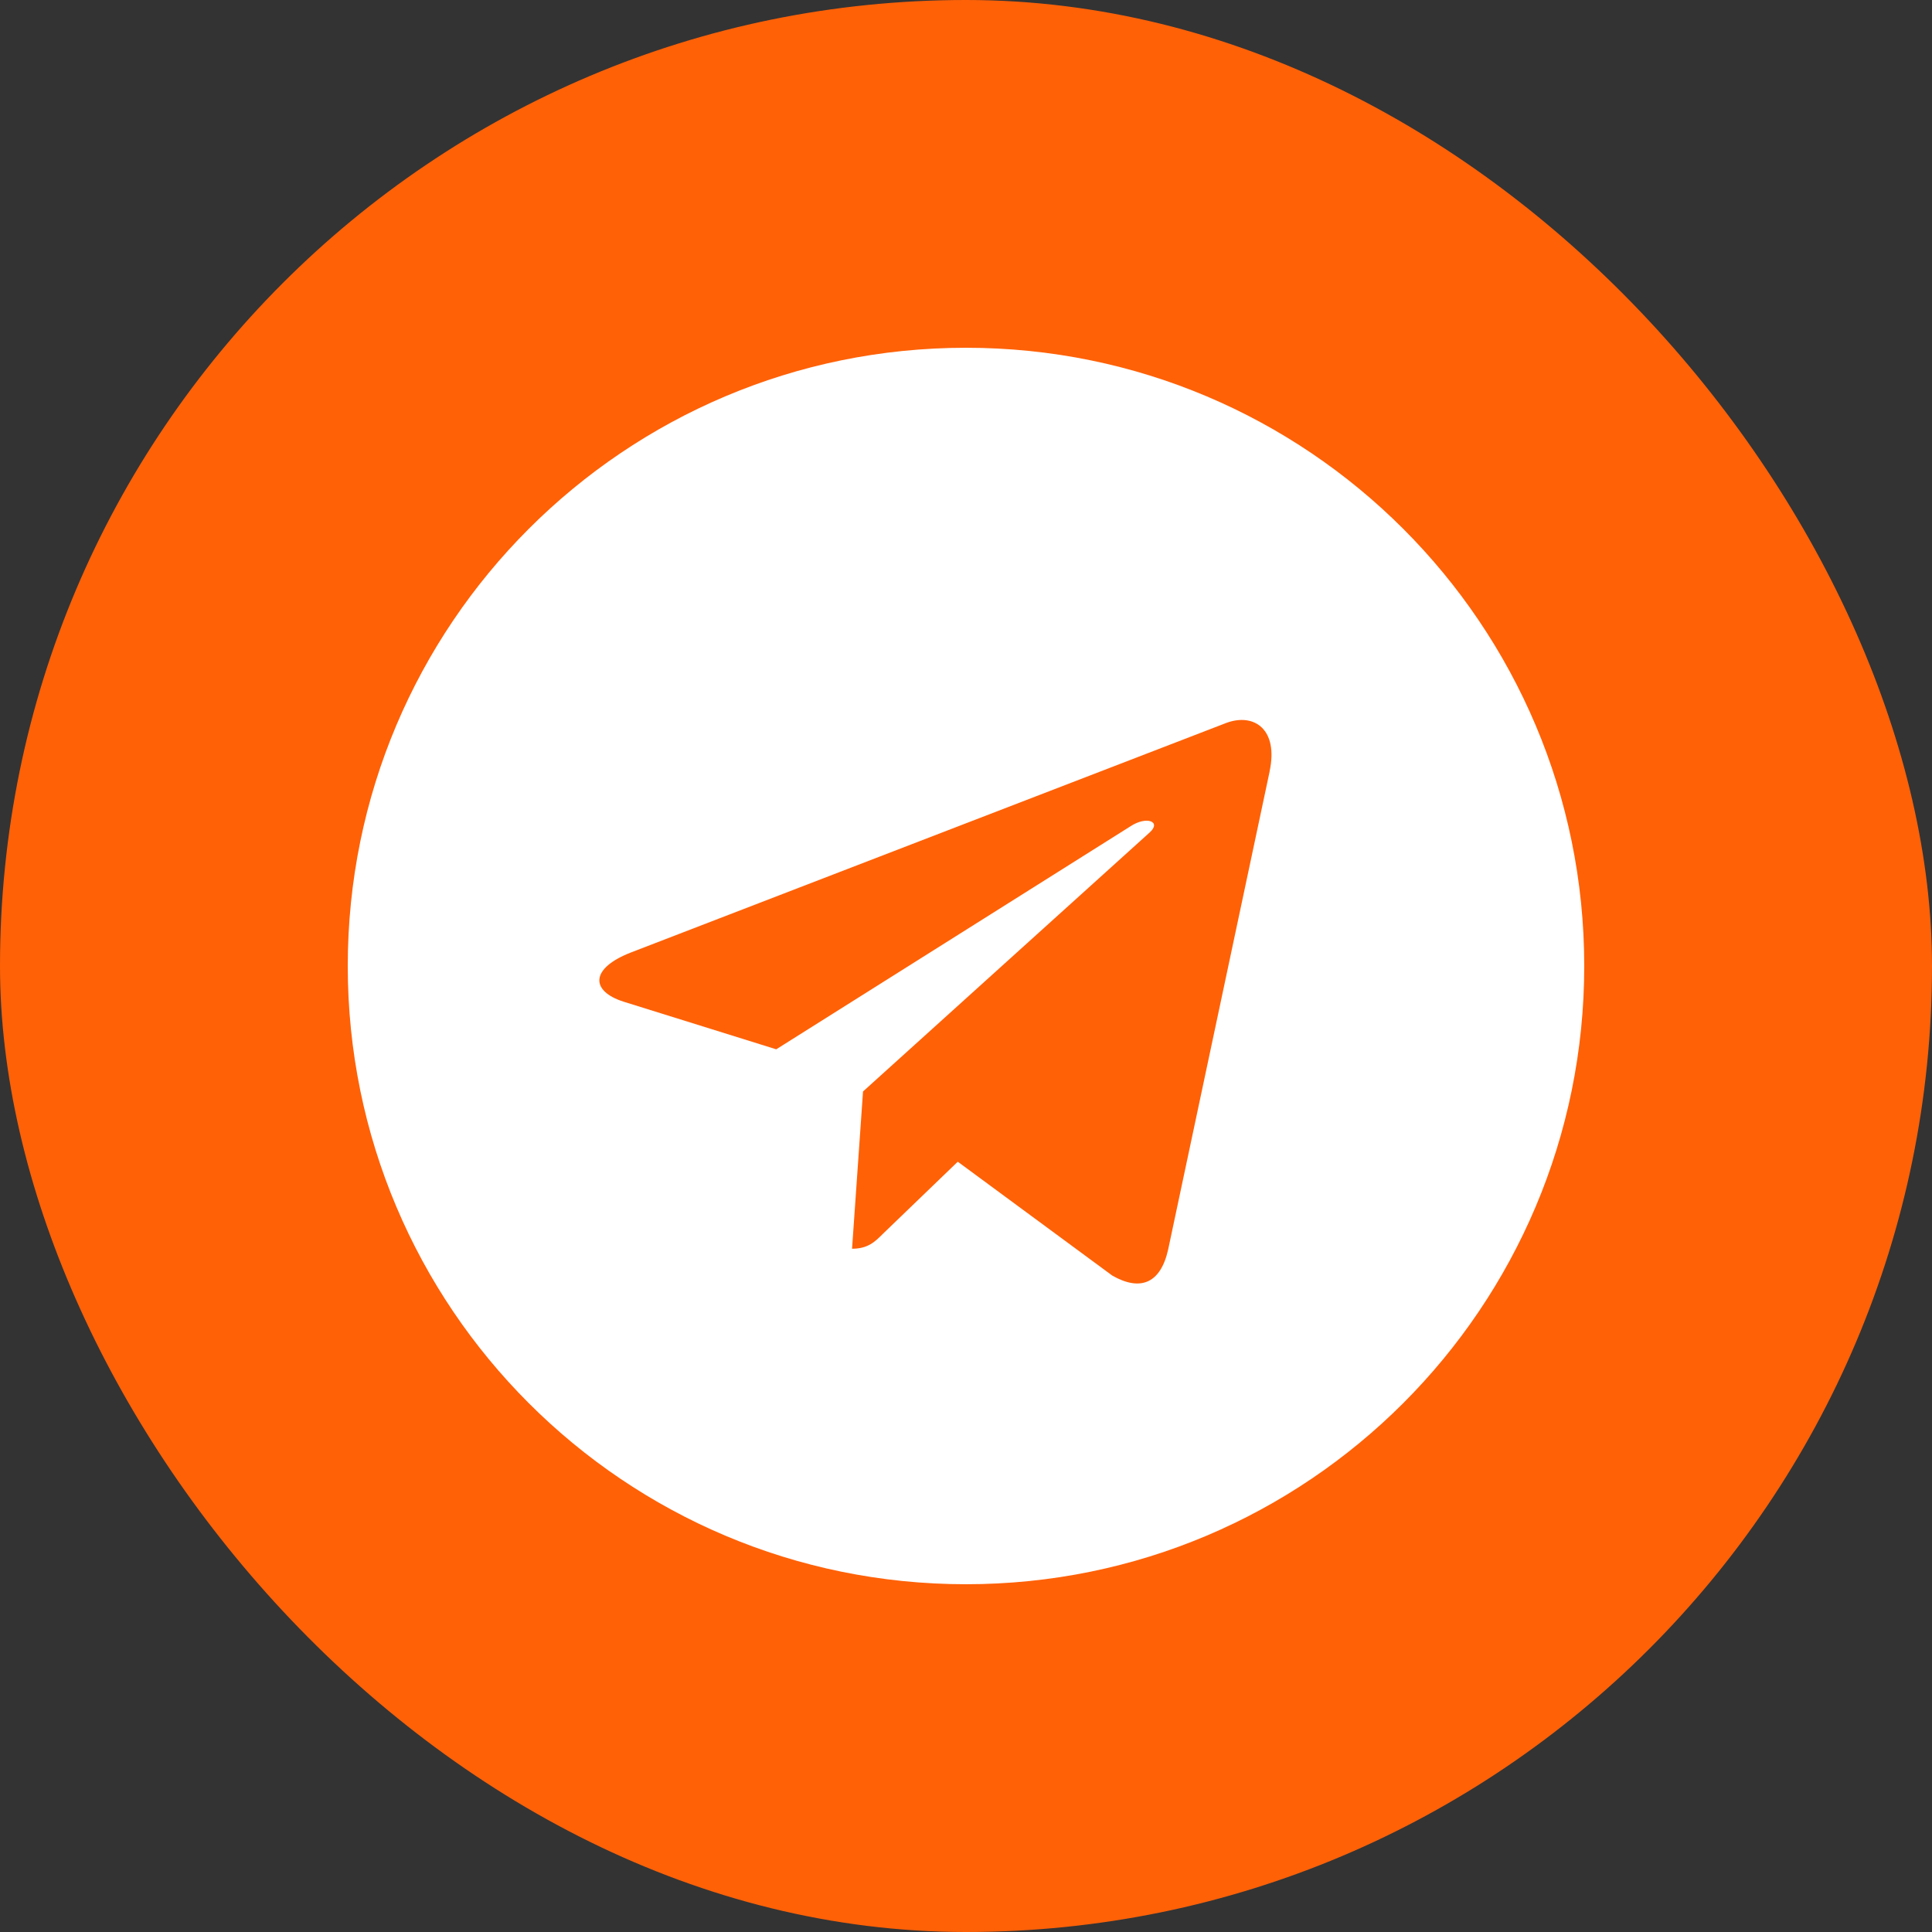
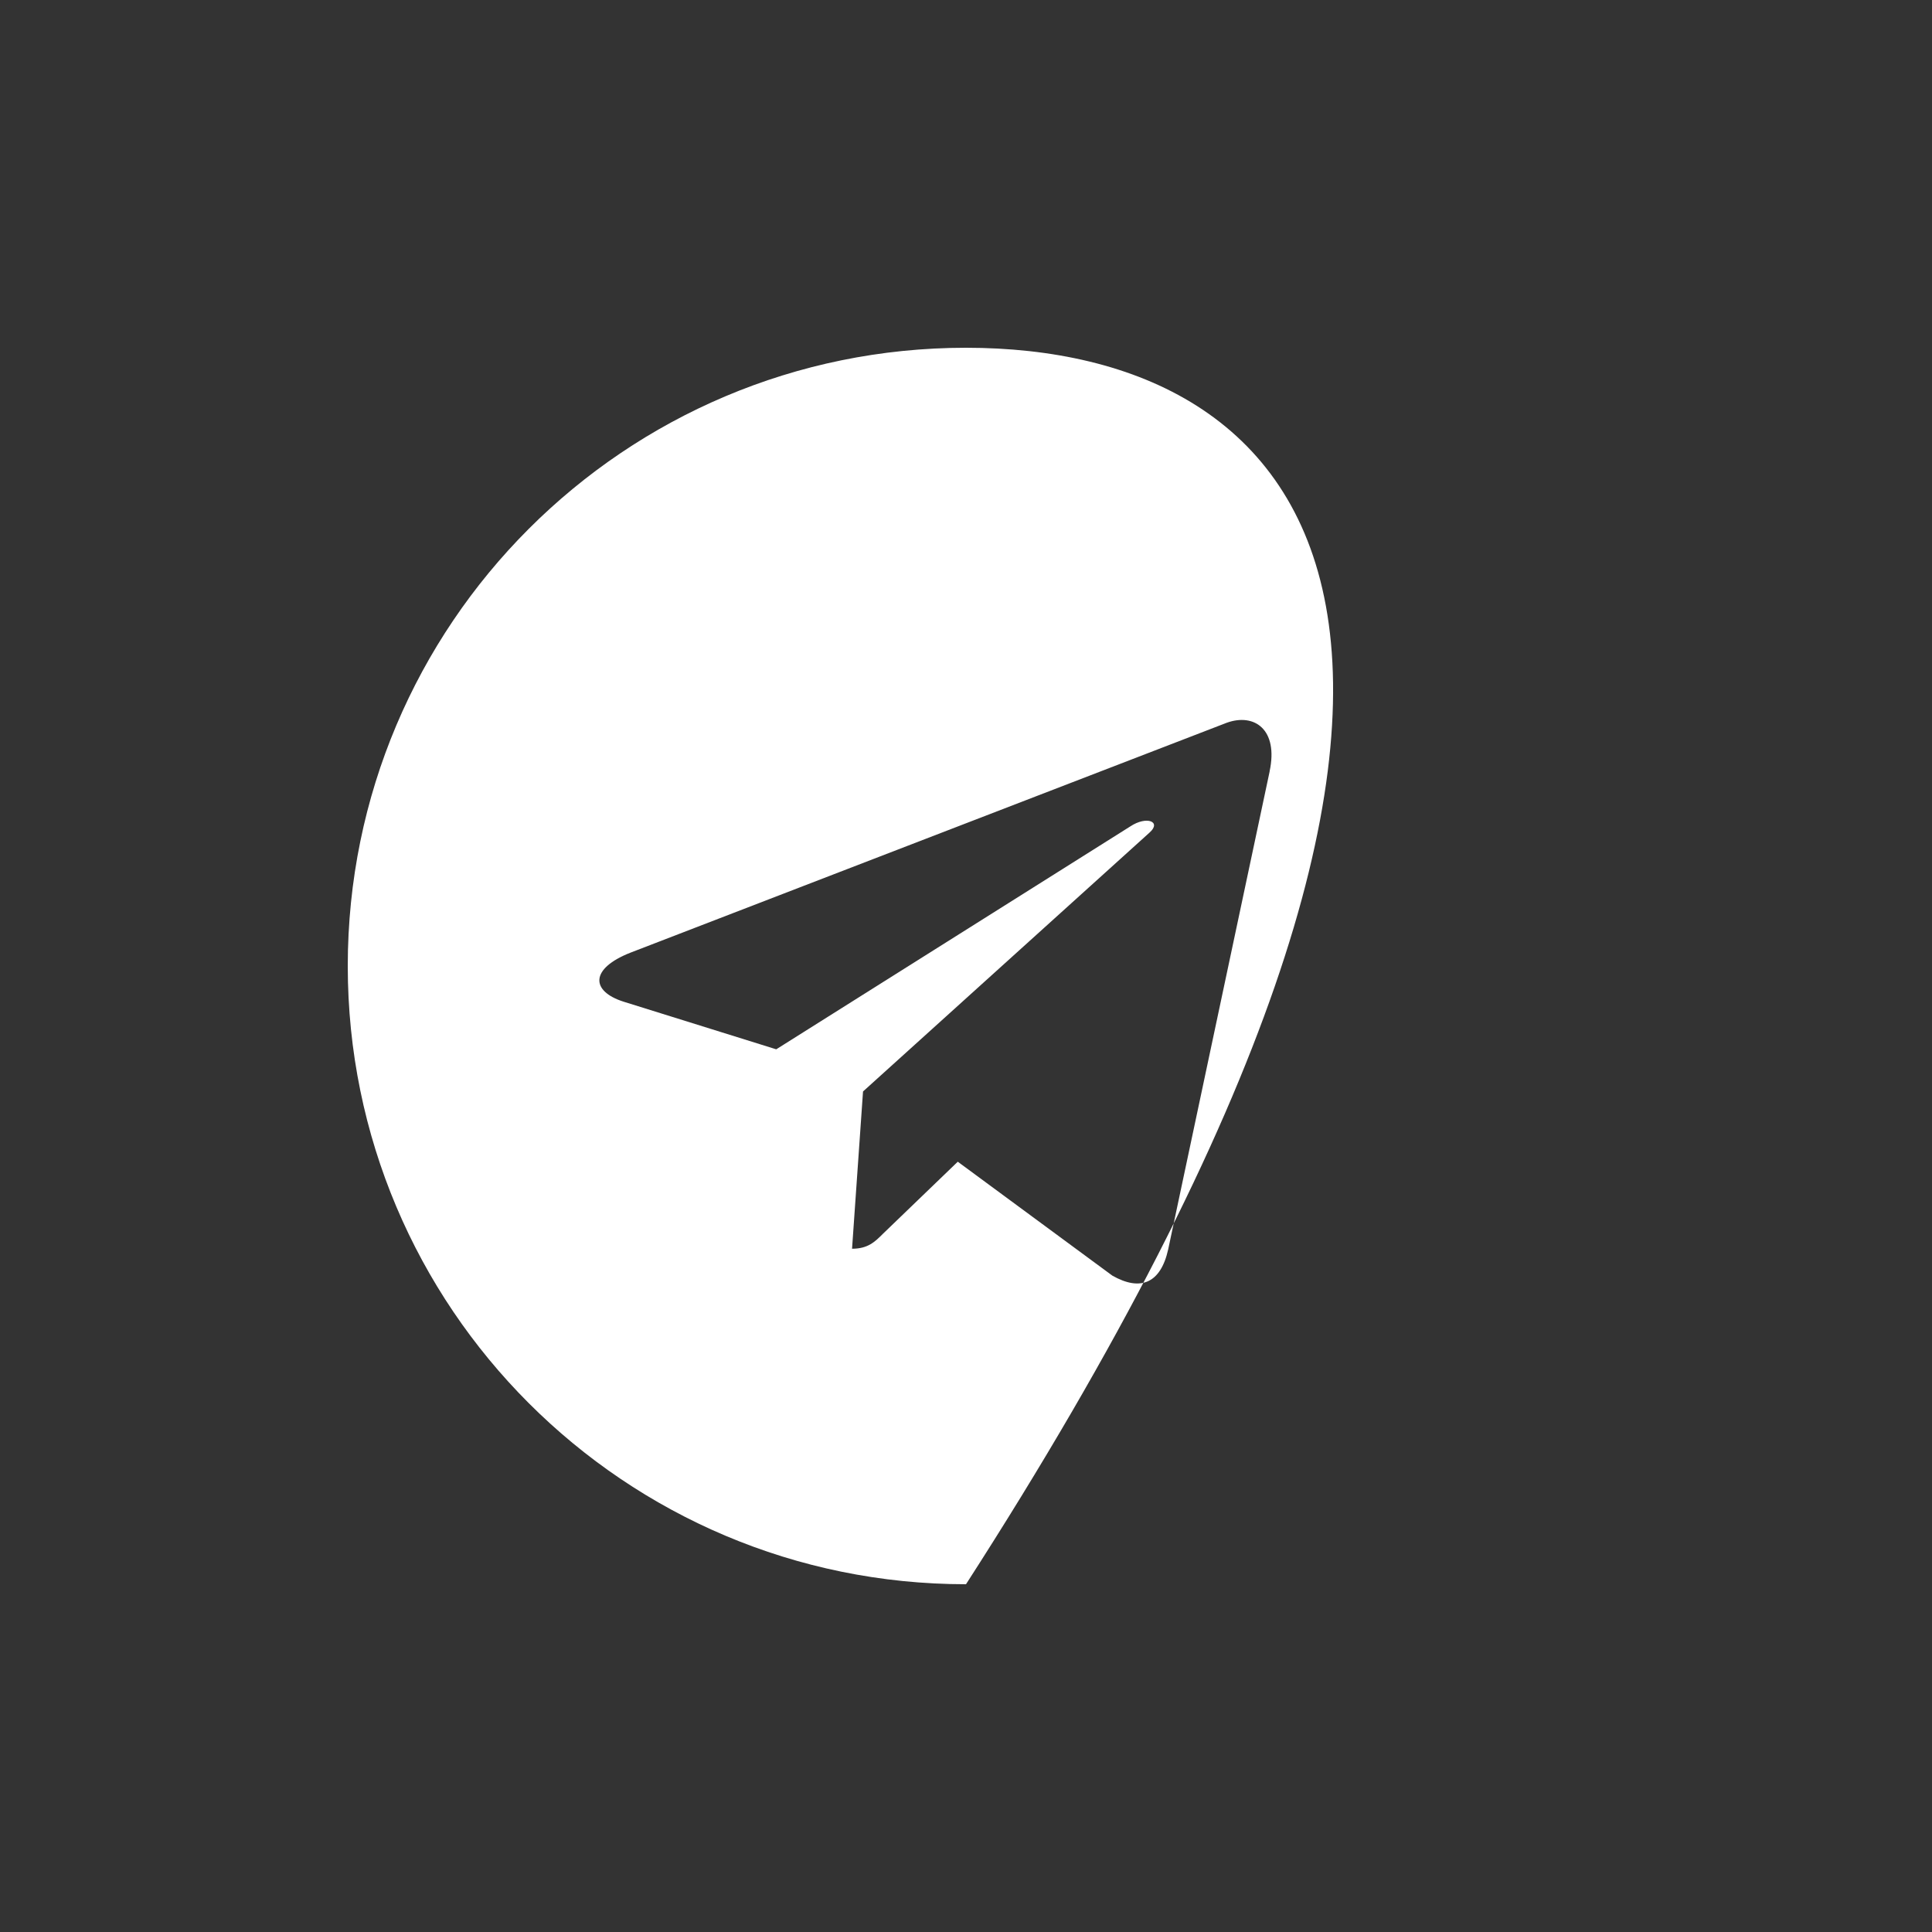
<svg xmlns="http://www.w3.org/2000/svg" width="50" height="50" viewBox="0 0 50 50" fill="none">
  <rect x="0" y="0" width="50" height="50" fill="#333333" stroke="none" />
-   <rect width="50" height="50" rx="25" fill="#FF6107" />
-   <path d="M25 41C33.839 41 41 33.839 41 25C41 16.161 33.839 9 25 9C16.161 9 9 16.161 9 25C9 33.839 16.161 41 25 41ZM16.321 24.653L31.748 18.705C32.464 18.447 33.089 18.88 32.857 19.963L32.859 19.961L30.232 32.336C30.037 33.213 29.516 33.427 28.787 33.013L24.787 30.065L22.857 31.924C22.644 32.137 22.464 32.317 22.051 32.317L22.335 28.247L29.748 21.549C30.071 21.265 29.676 21.105 29.251 21.388L20.089 27.156L16.14 25.924C15.283 25.652 15.264 25.067 16.321 24.653V24.653Z" fill="white" />
+   <path d="M25 41C41 16.161 33.839 9 25 9C16.161 9 9 16.161 9 25C9 33.839 16.161 41 25 41ZM16.321 24.653L31.748 18.705C32.464 18.447 33.089 18.88 32.857 19.963L32.859 19.961L30.232 32.336C30.037 33.213 29.516 33.427 28.787 33.013L24.787 30.065L22.857 31.924C22.644 32.137 22.464 32.317 22.051 32.317L22.335 28.247L29.748 21.549C30.071 21.265 29.676 21.105 29.251 21.388L20.089 27.156L16.14 25.924C15.283 25.652 15.264 25.067 16.321 24.653V24.653Z" fill="white" />
</svg>